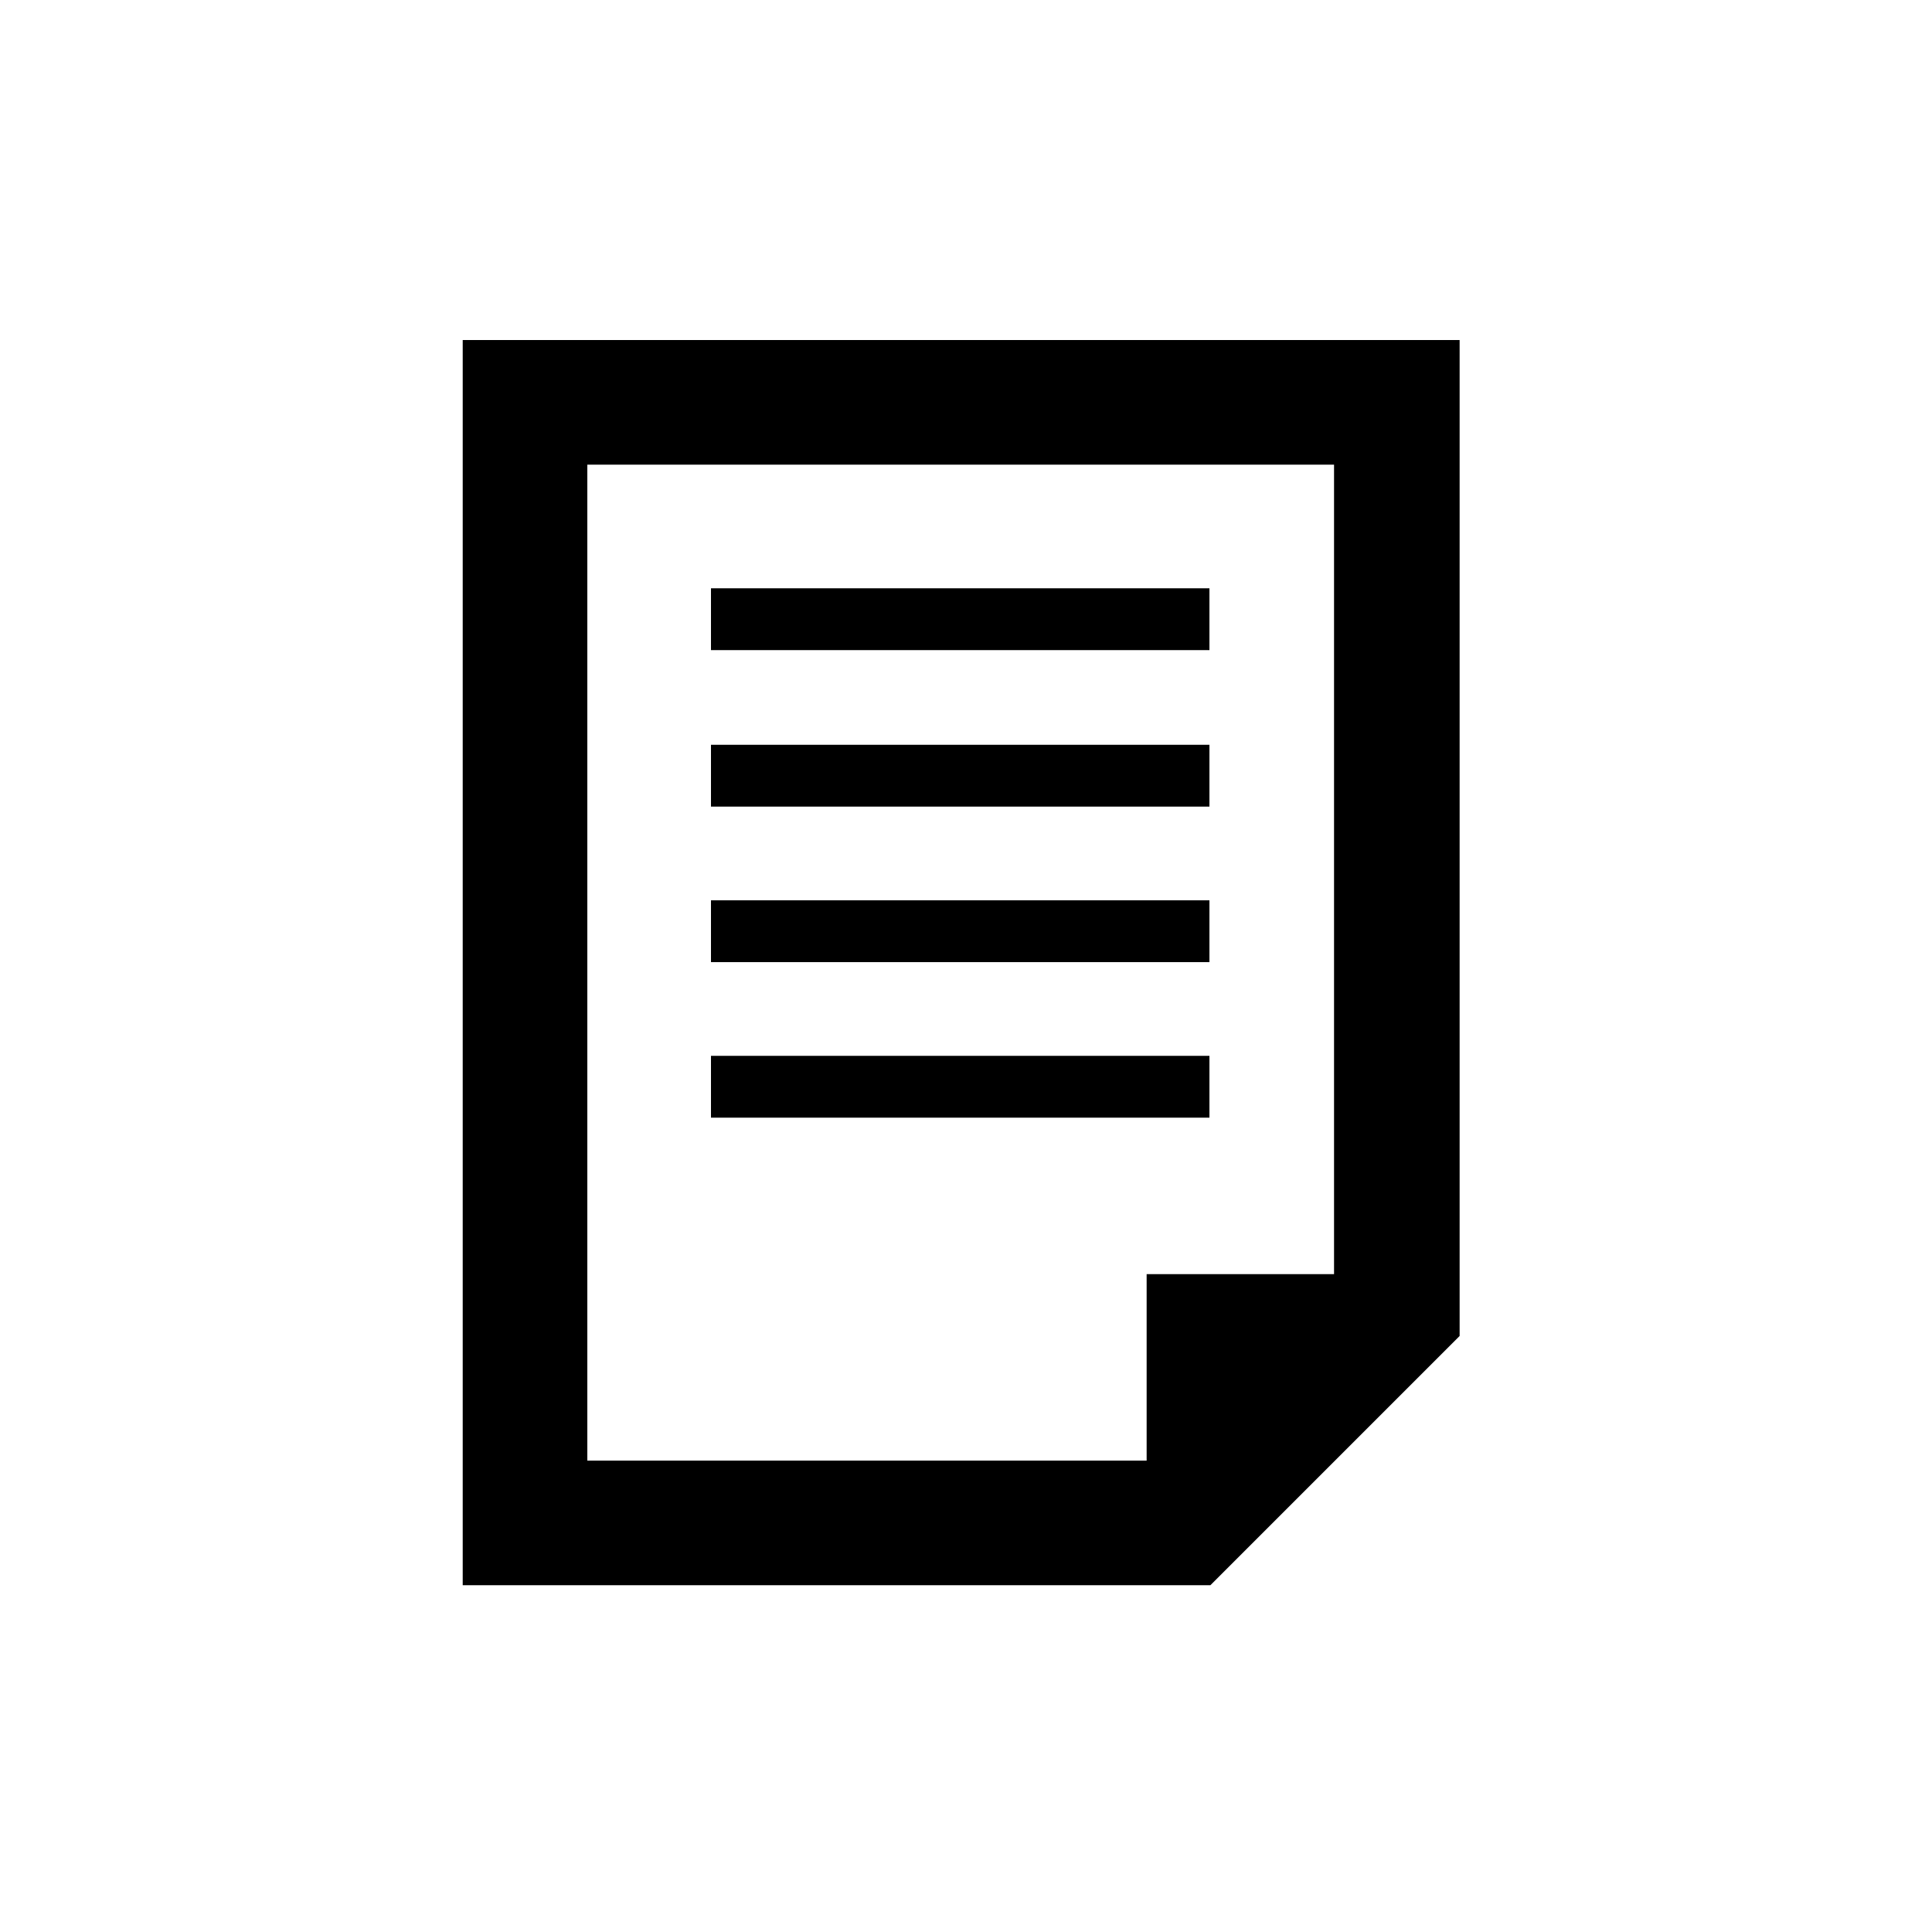
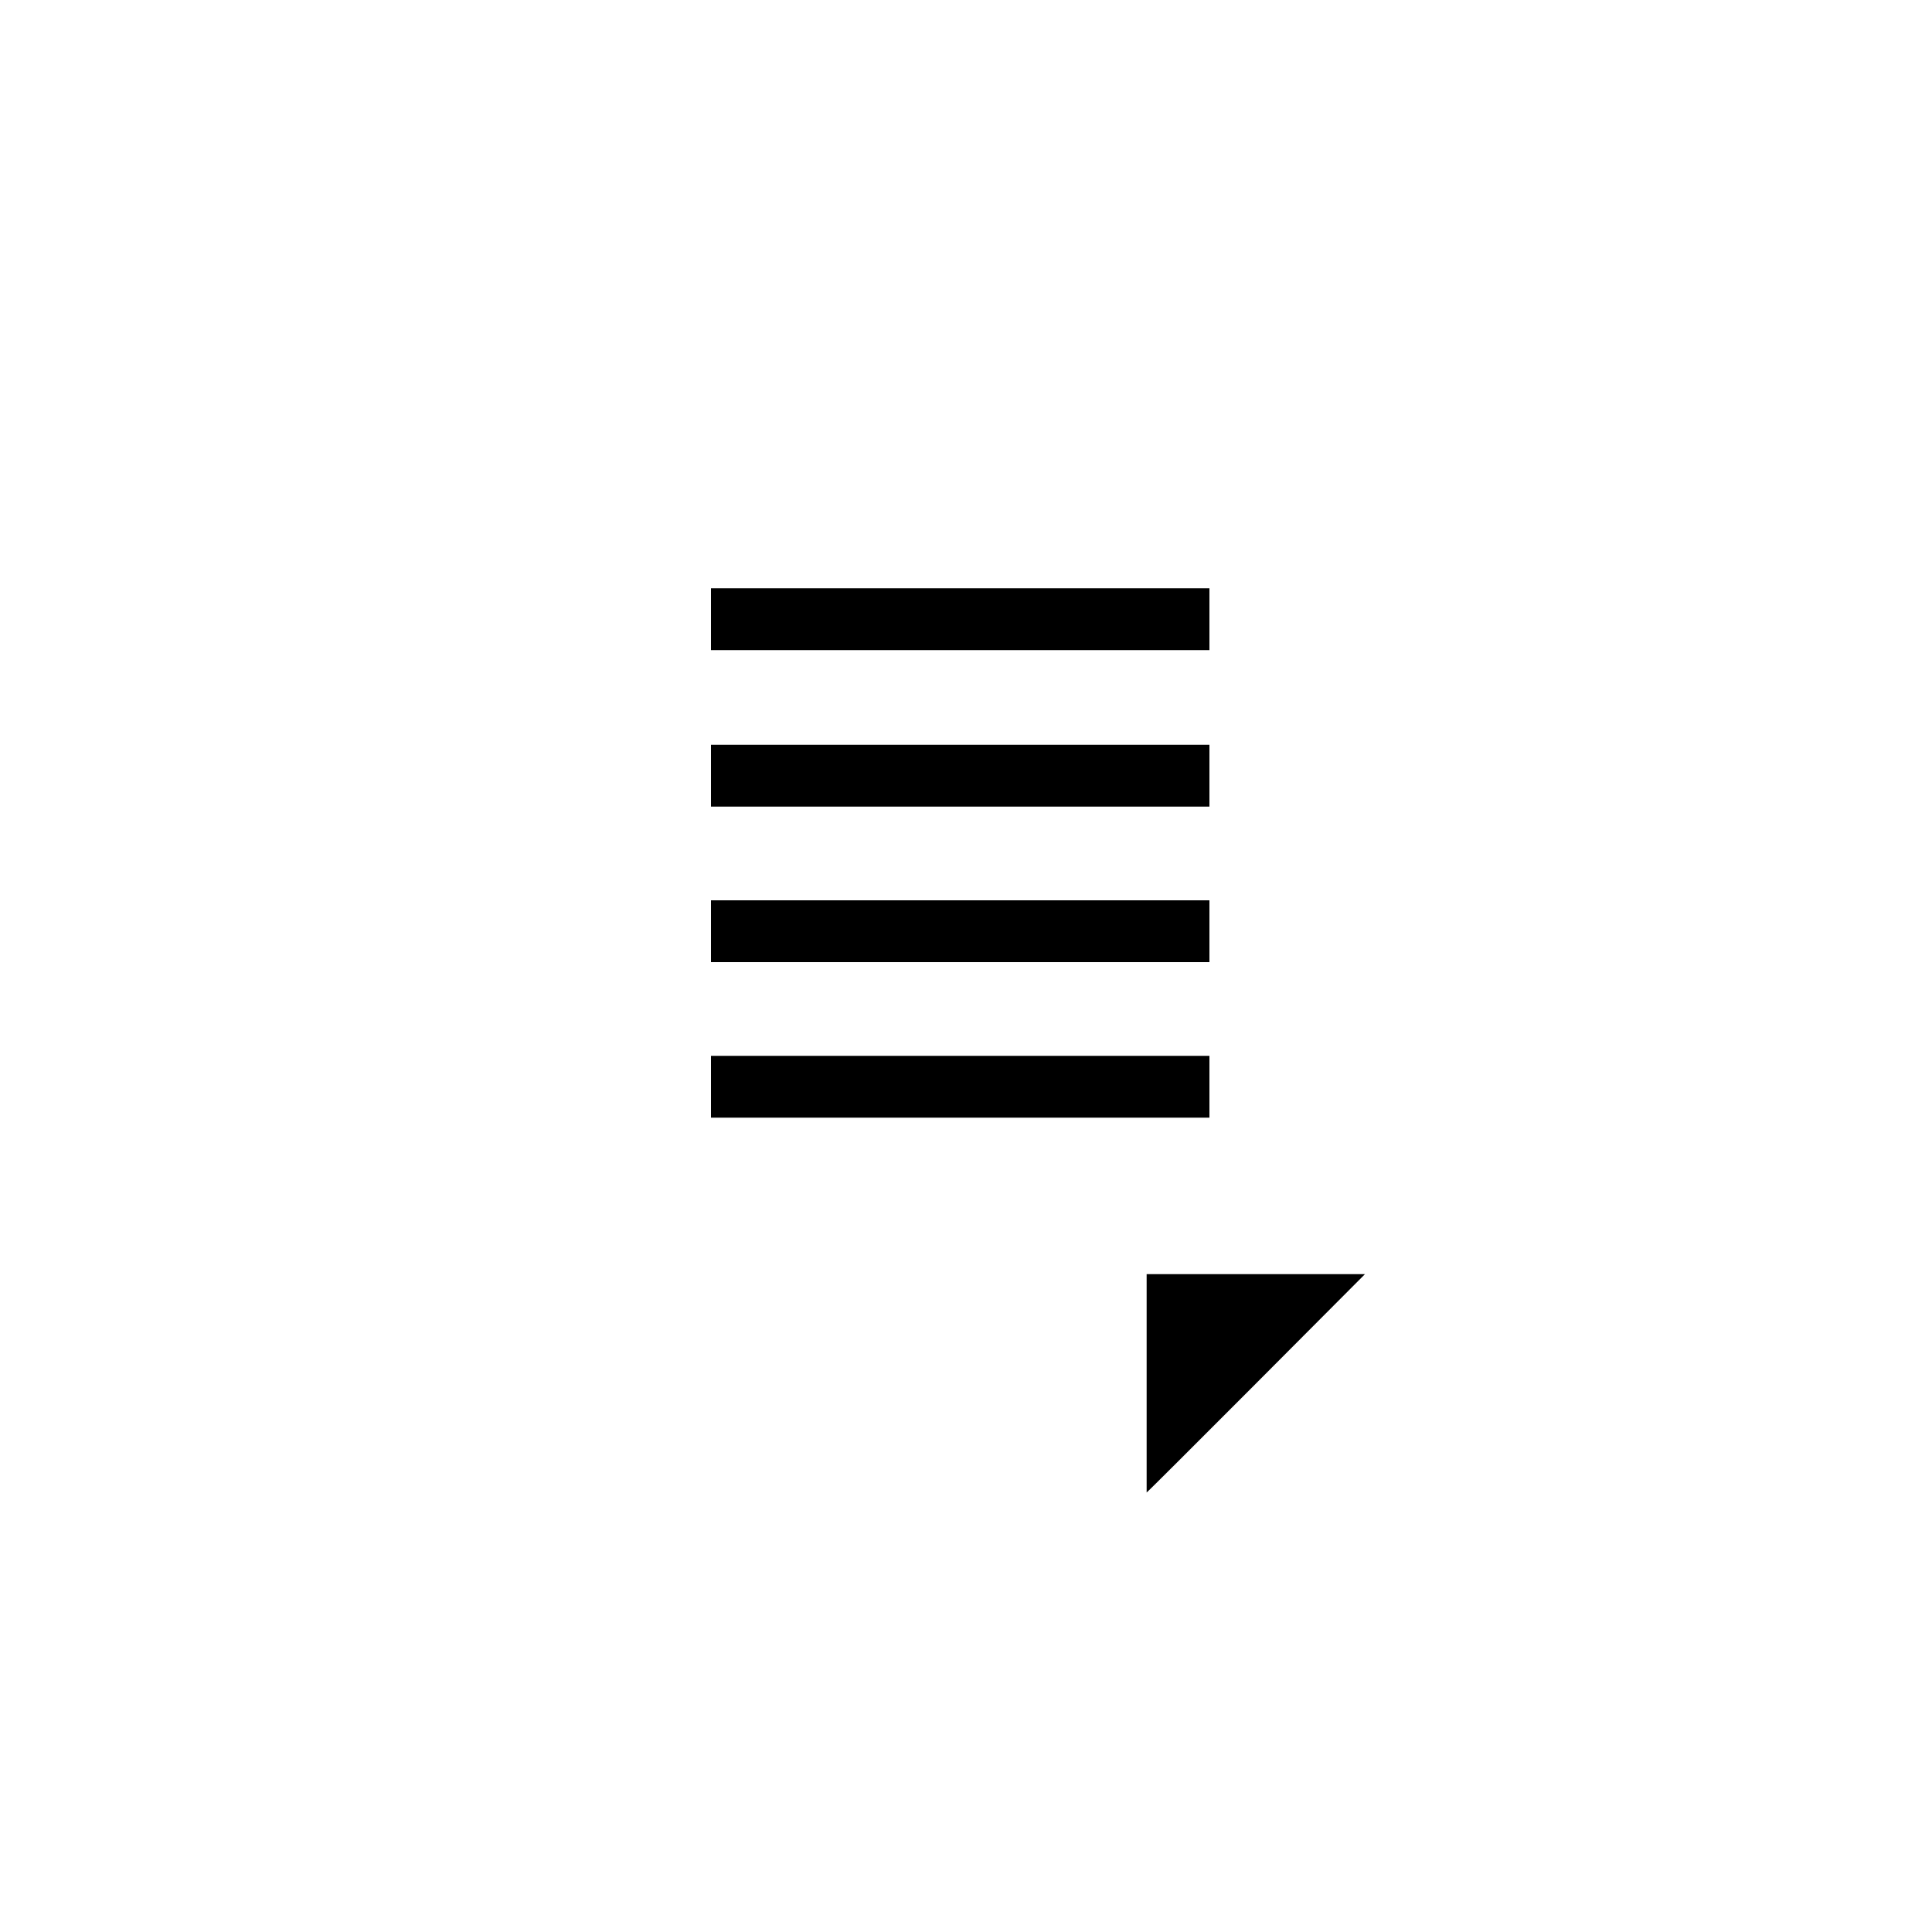
<svg xmlns="http://www.w3.org/2000/svg" version="1.1" id="レイヤー_1" x="0px" y="0px" viewBox="0 0 200 200" style="enable-background:new 0 0 200 200;" xml:space="preserve">
  <style type="text/css">
	.st0{fill-rule:evenodd;clip-rule:evenodd;}
</style>
  <g>
-     <path d="M138.1,48.1V133l-18.2,18.2H60.8V48.1H138.1 M151,35.2H47.9v128.9h77.4l25.8-25.8V35.2L151,35.2z" />
    <path class="st0" d="M141.3,131.9c0,0-22.6,22.7-22.6,22.6v-22.6H141.3z" />
    <rect x="73.6" y="60.9" class="st0" width="51.6" height="6.4" />
    <rect x="73.6" y="77.1" class="st0" width="51.6" height="6.4" />
    <rect x="73.6" y="93.2" class="st0" width="51.6" height="6.4" />
    <rect x="73.6" y="109.3" class="st0" width="51.6" height="6.4" />
  </g>
</svg>